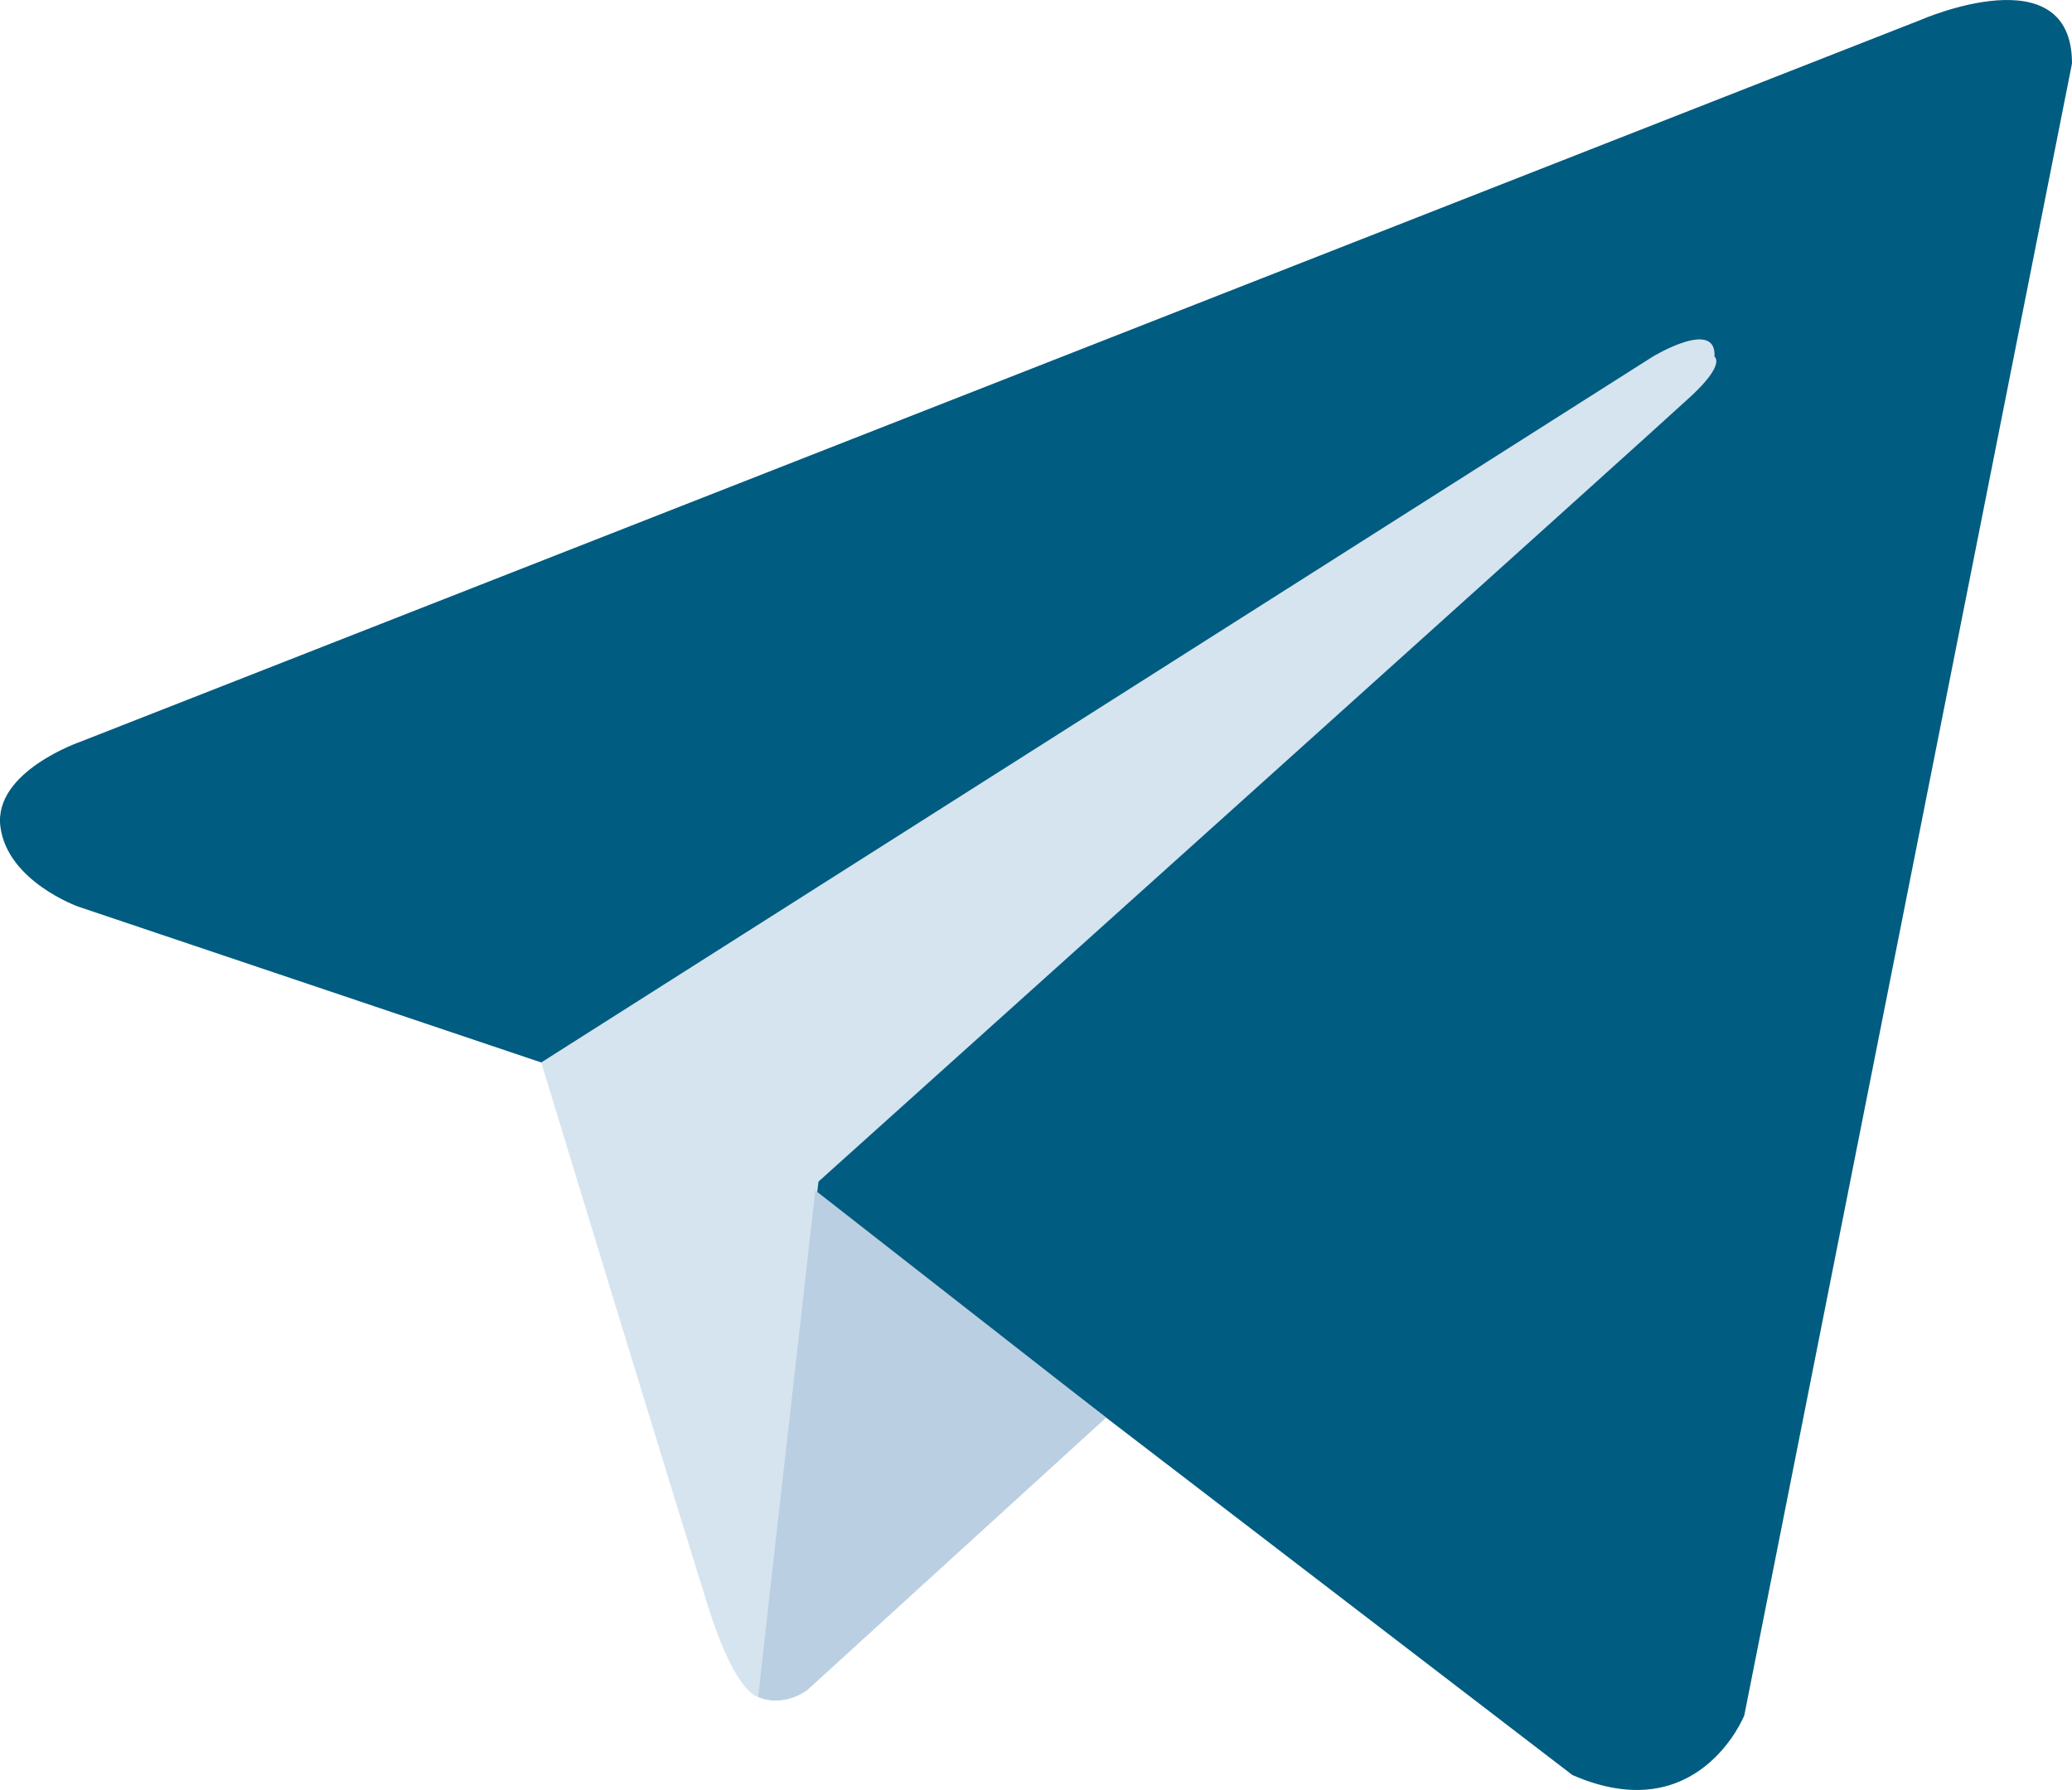
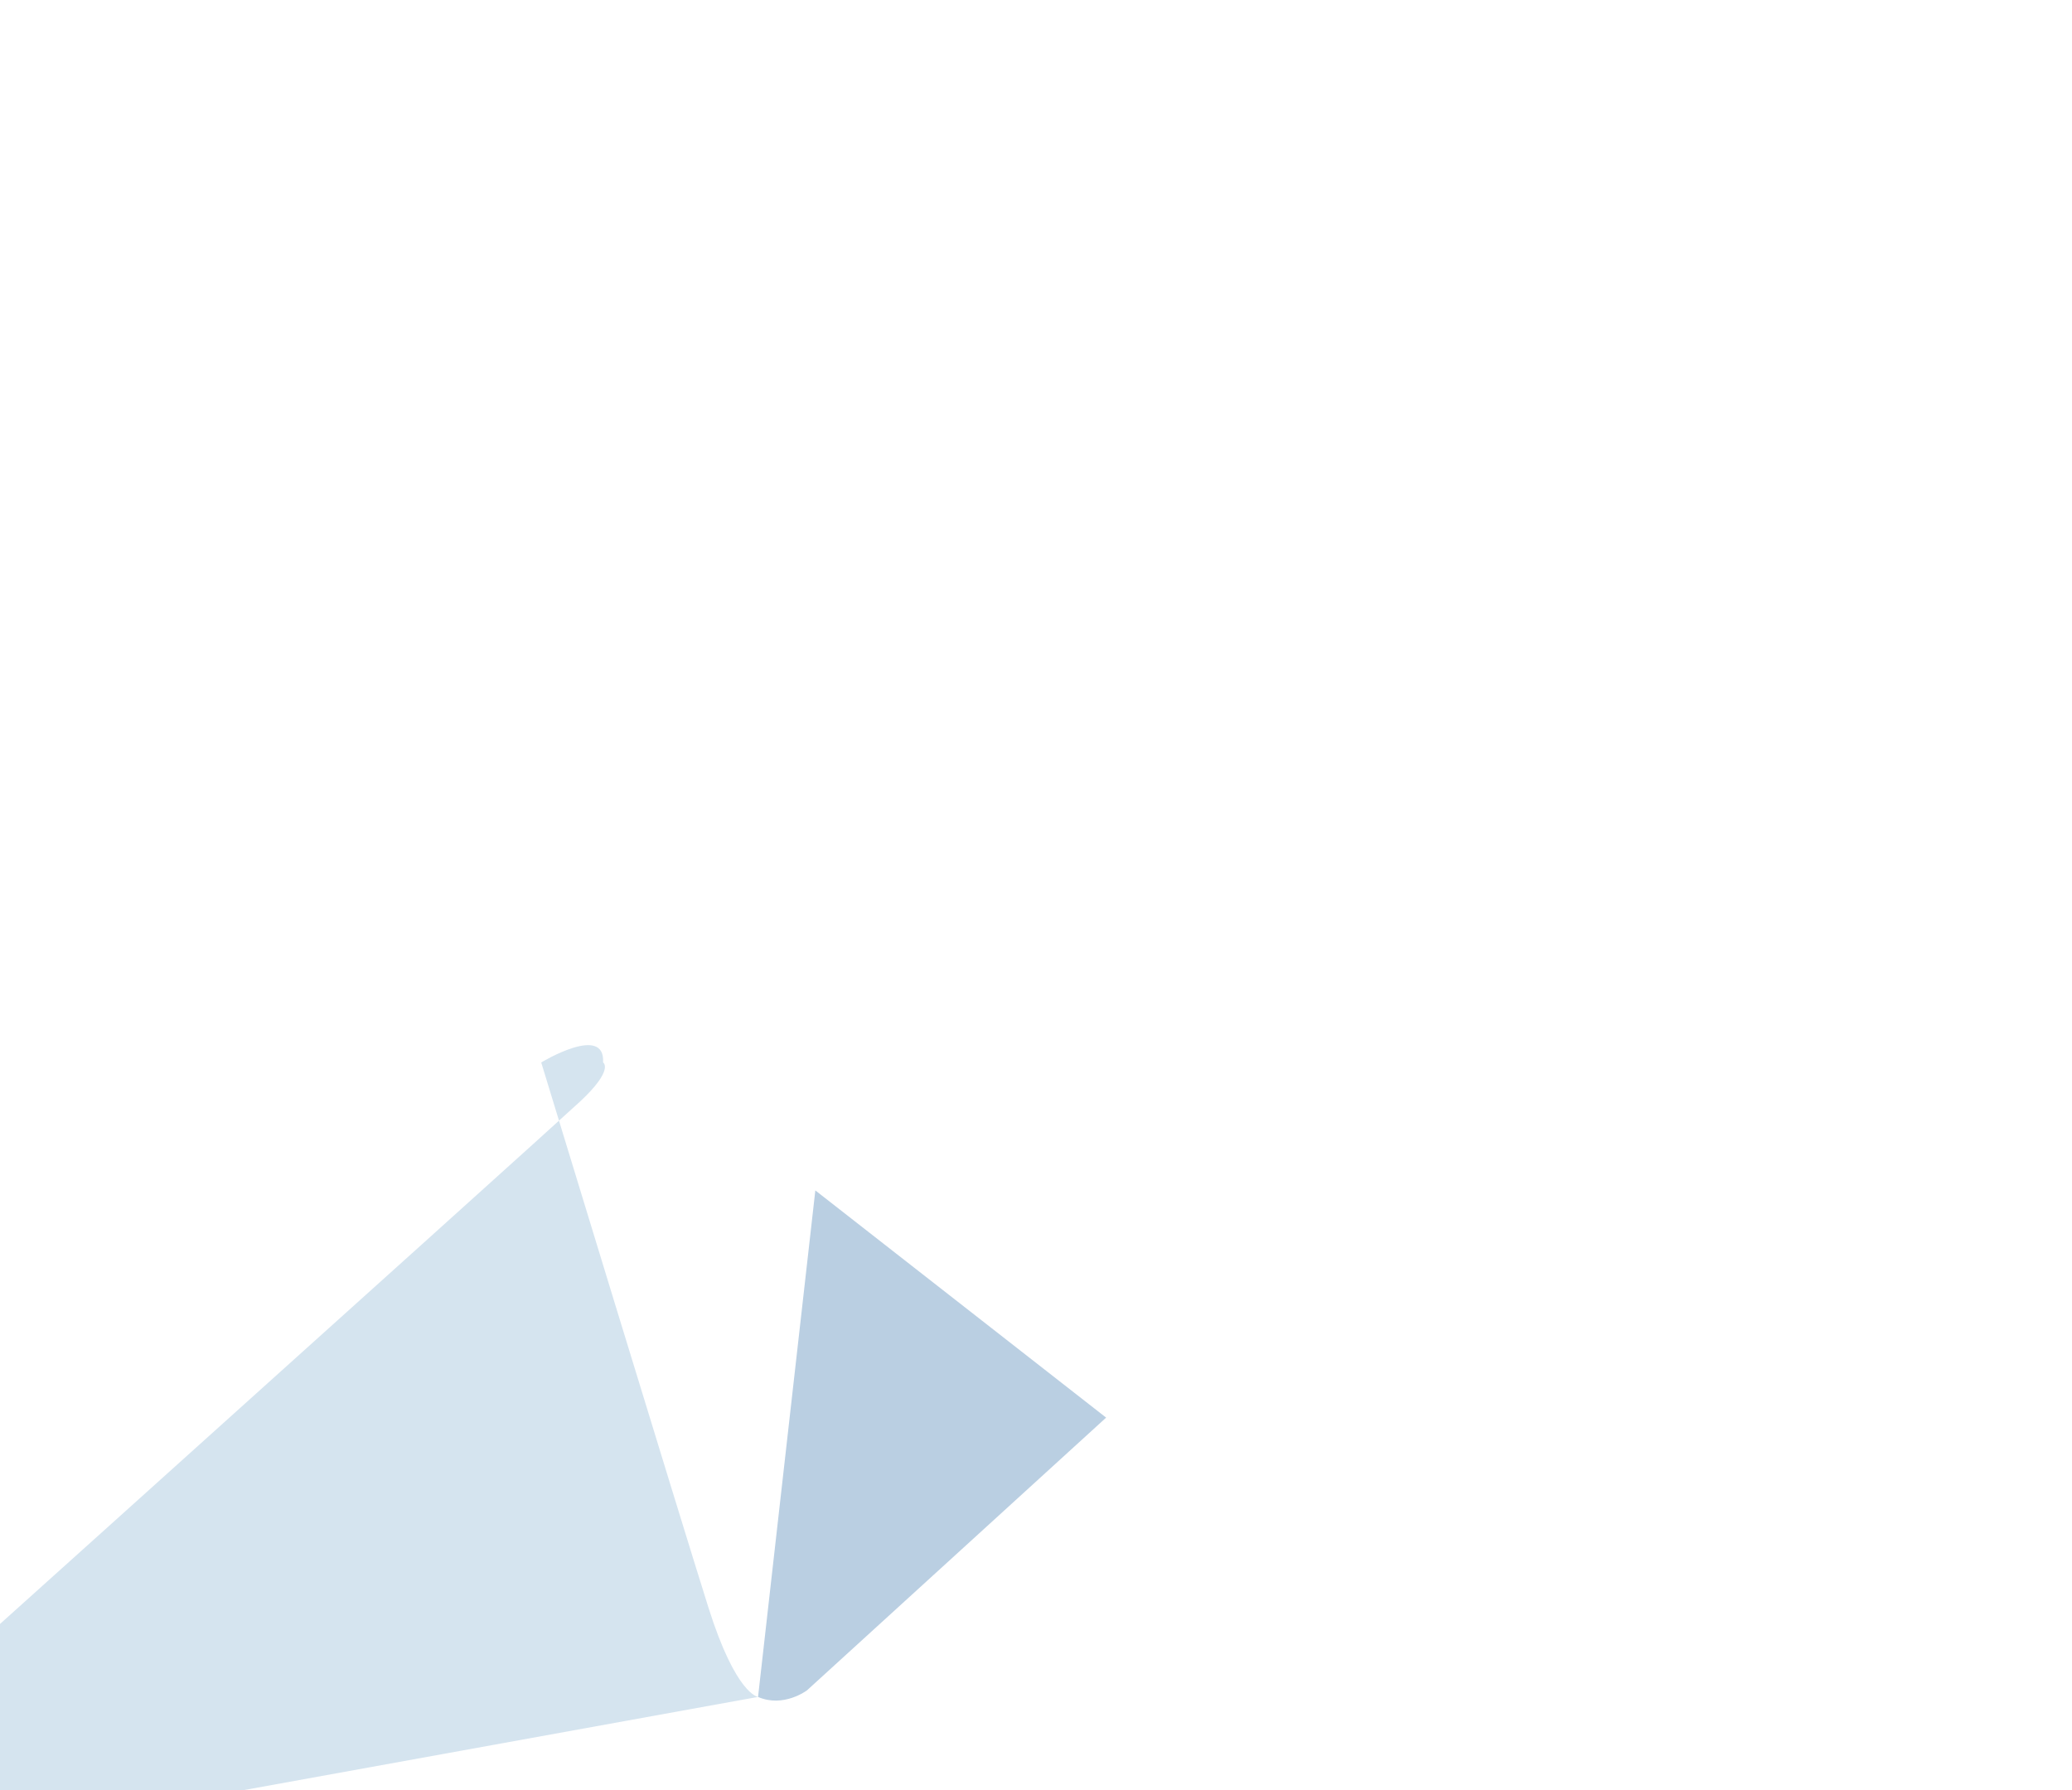
<svg xmlns="http://www.w3.org/2000/svg" version="1.1" x="0px" y="0px" width="49.769px" height="43px" viewBox="0 0 49.769 43" style="enable-background:new 0 0 49.769 43;" xml:space="preserve">
  <style type="text/css">
	.st0{fill:#005C80;}
	.st1{fill:#D5E4EF;}
	.st2{fill:#BACFE2;}
</style>
  <defs>
</defs>
  <g>
    <g>
-       <path class="st0" d="M49.769,1.524L41.897,41.21c0,0-1.101,2.752-4.128,1.431L19.605,28.715L13,25.523L1.881,21.78    c0,0-1.706-0.605-1.872-1.926c-0.165-1.321,1.926-2.037,1.926-2.037l44.2-17.339C46.136,0.478,49.769-1.118,49.769,1.524z" />
-       <path class="st1" d="M18.209,40.764c0,0-0.53-0.05-1.191-2.142C16.357,36.531,13,25.523,13,25.523L39.696,8.569    c0,0,1.541-0.936,1.486,0c0,0,0.275,0.165-0.55,0.936c-0.826,0.771-20.972,18.88-20.972,18.88" />
+       <path class="st1" d="M18.209,40.764c0,0-0.53-0.05-1.191-2.142C16.357,36.531,13,25.523,13,25.523c0,0,1.541-0.936,1.486,0c0,0,0.275,0.165-0.55,0.936c-0.826,0.771-20.972,18.88-20.972,18.88" />
      <path class="st2" d="M26.569,34.055l-7.185,6.551c0,0-0.562,0.426-1.176,0.159l1.376-12.168" />
    </g>
  </g>
</svg>